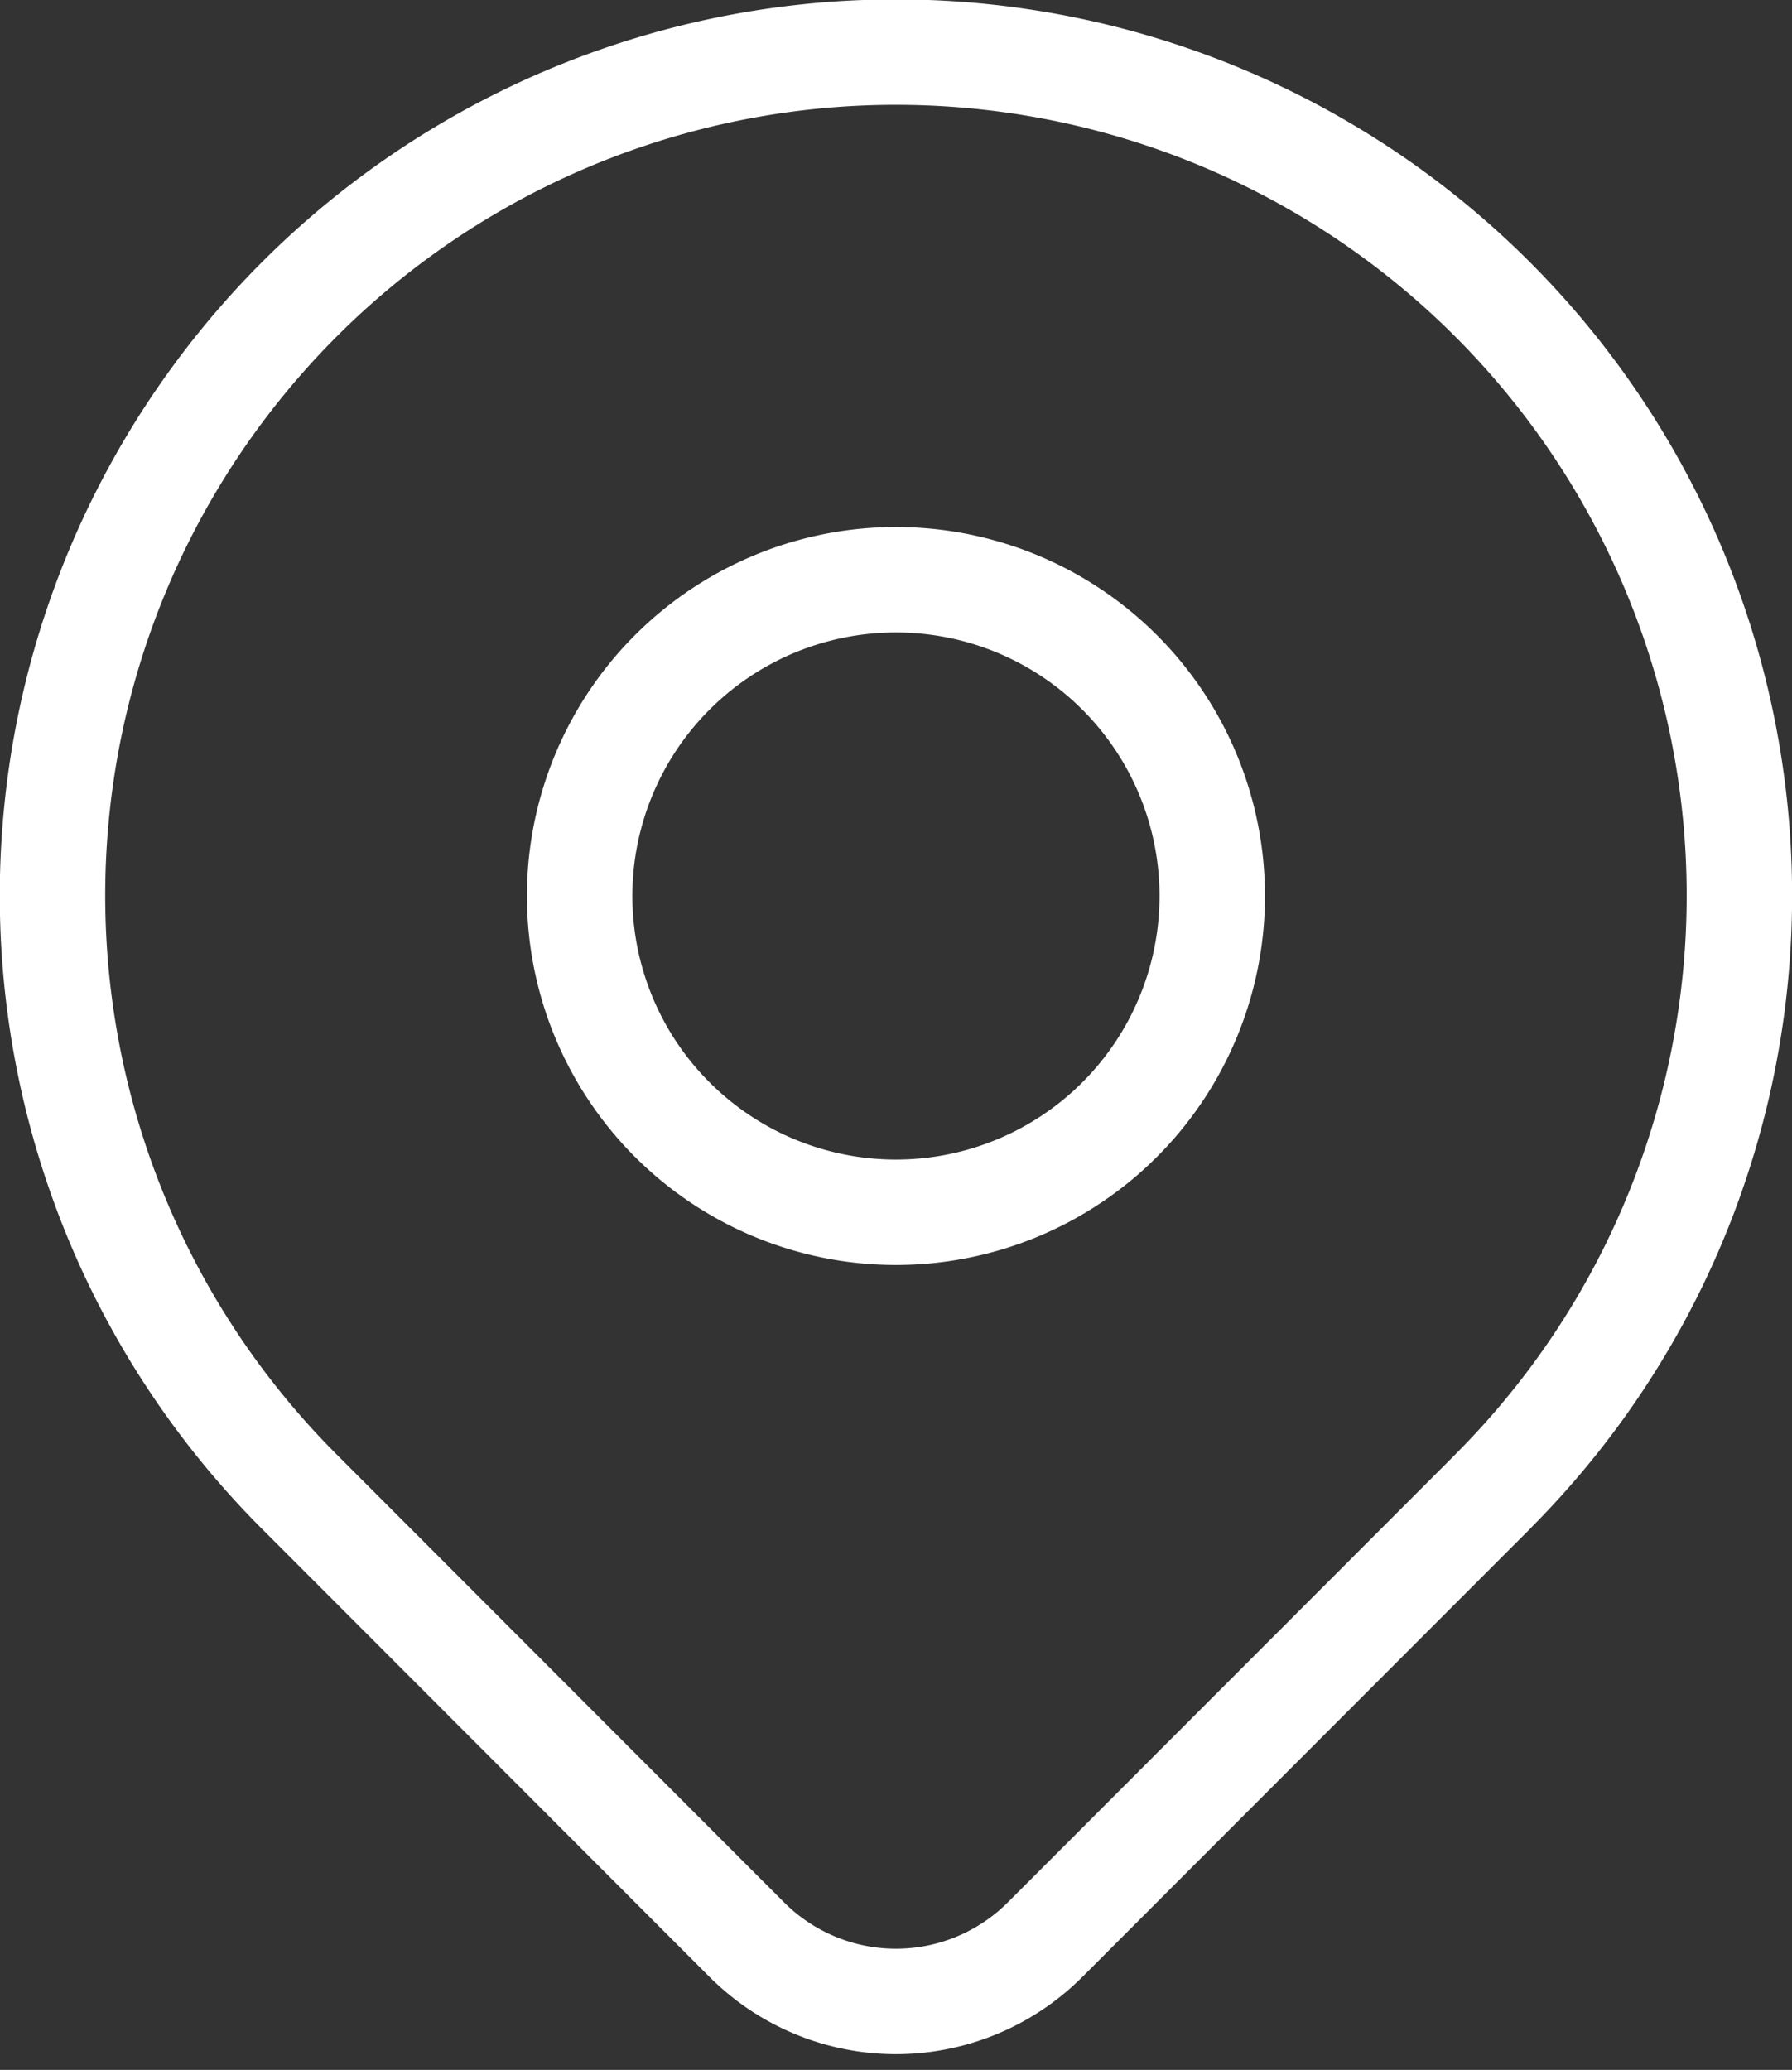
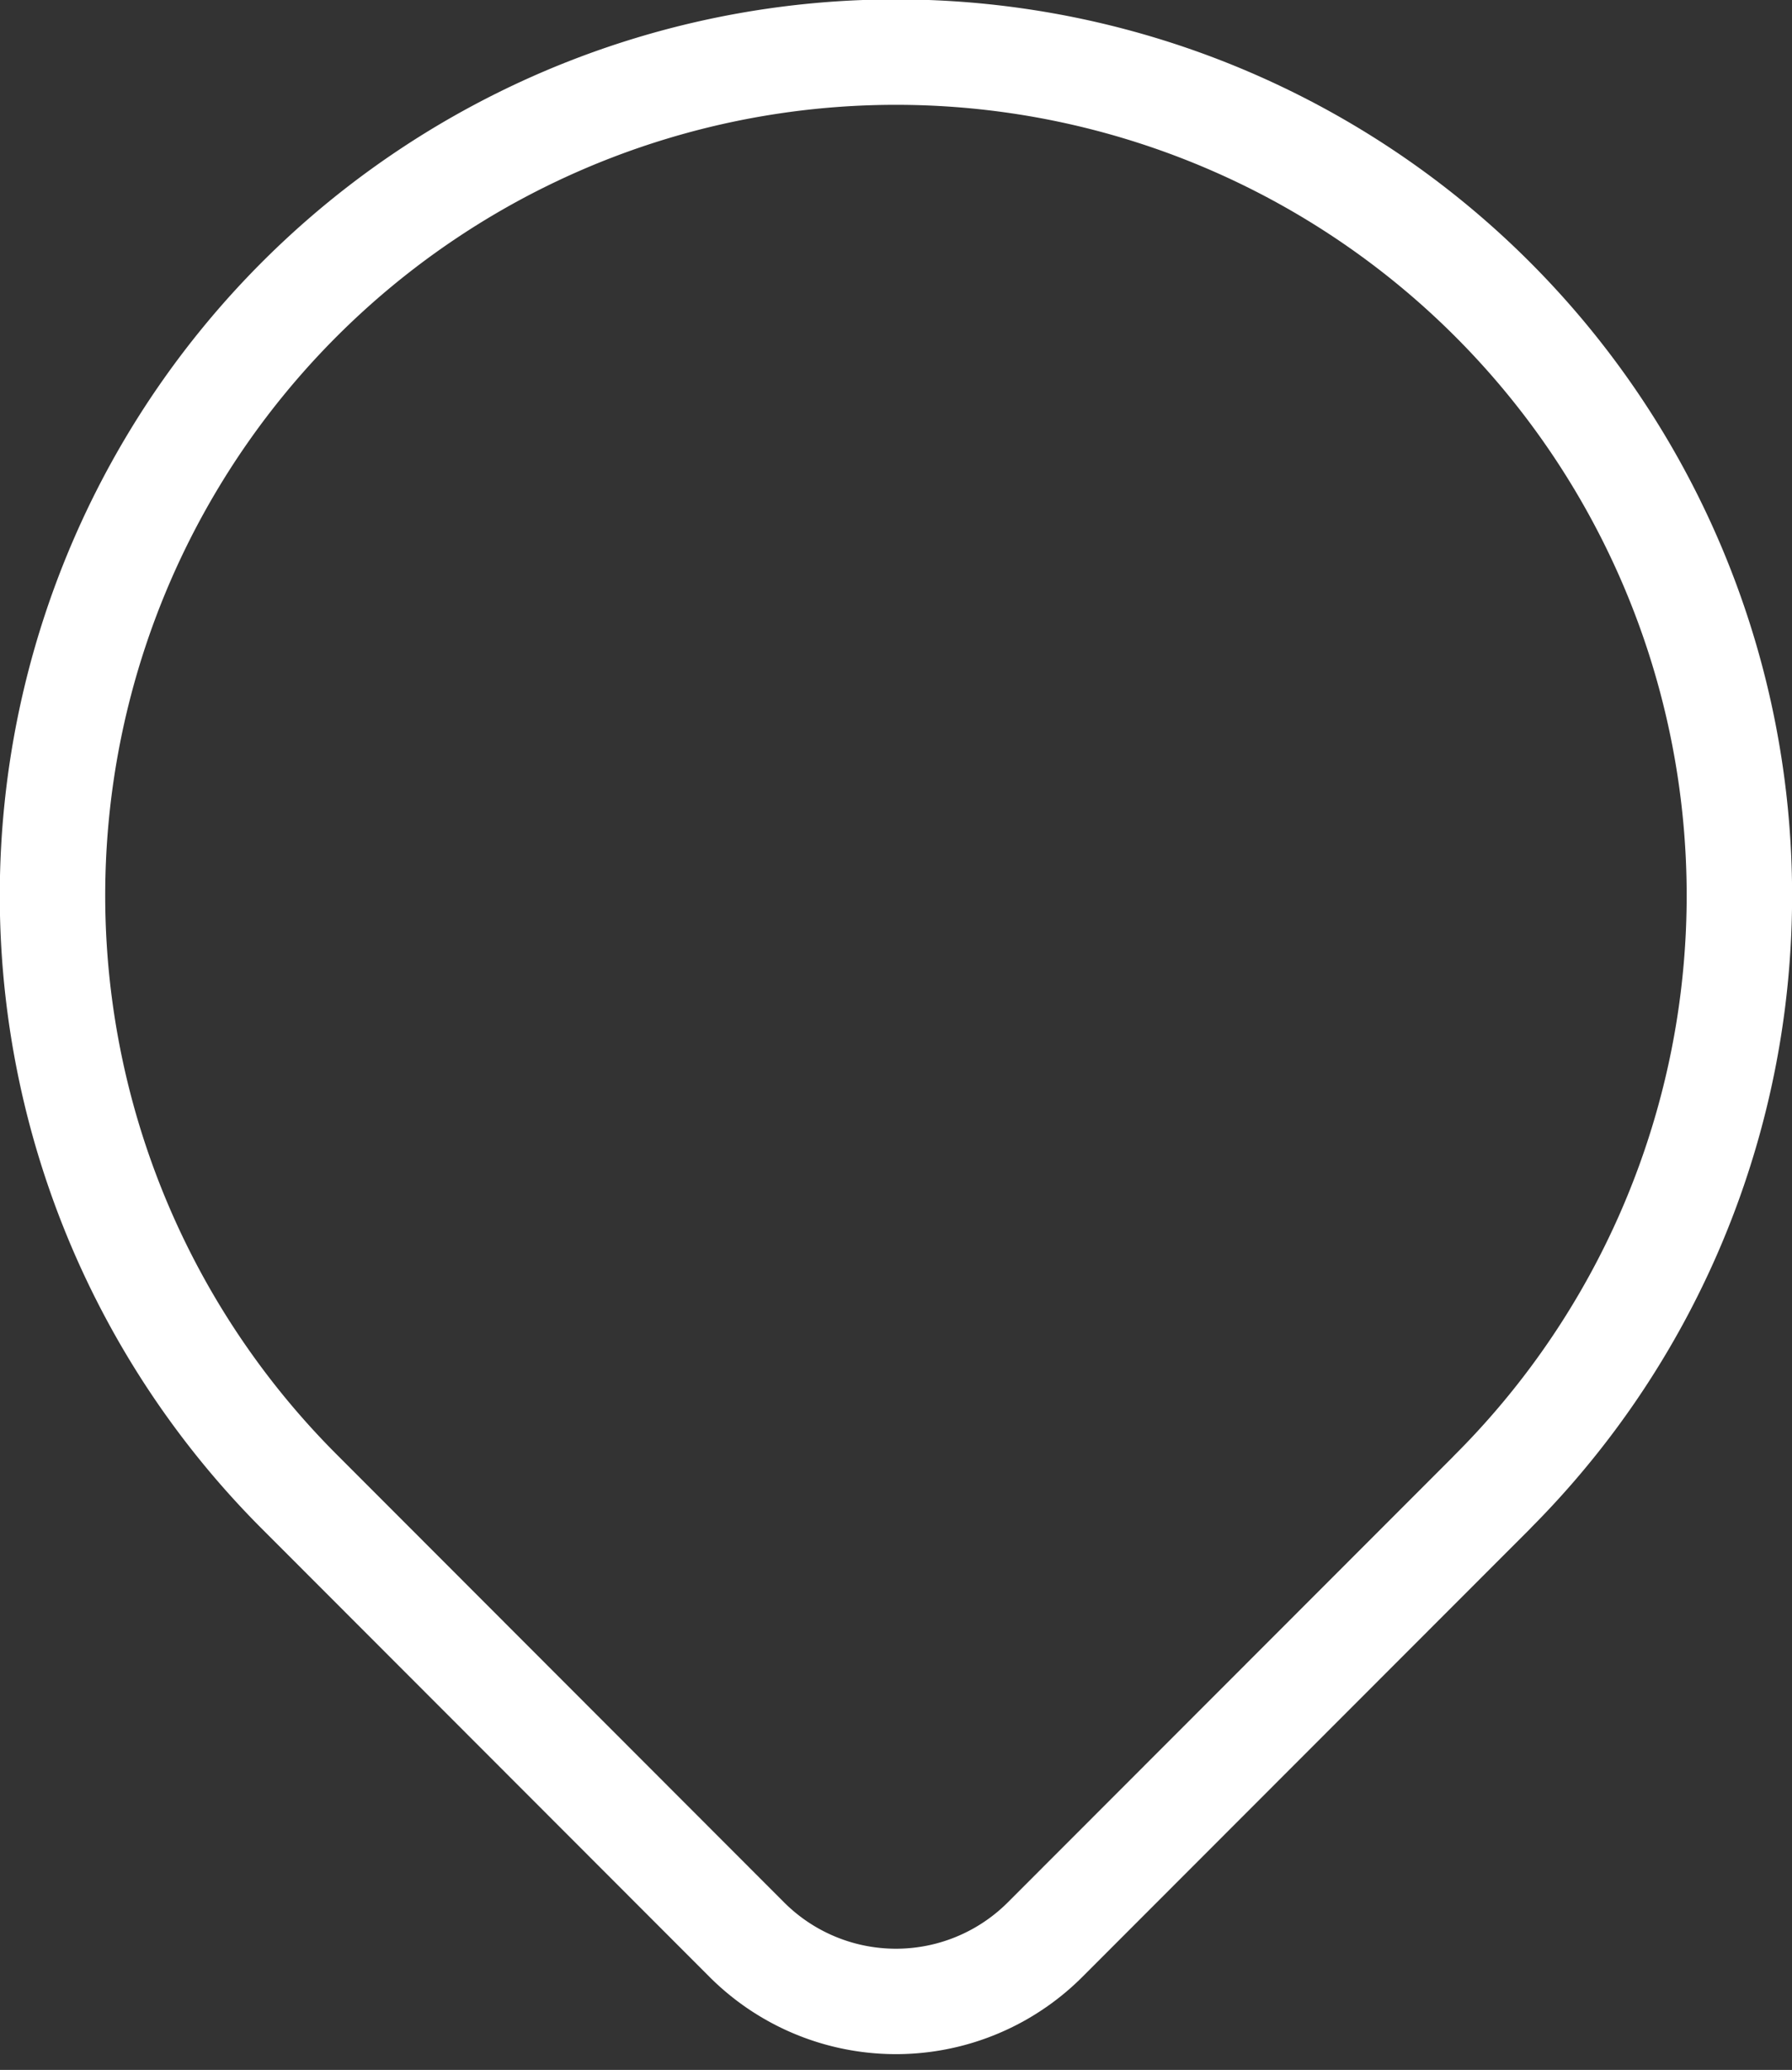
<svg xmlns="http://www.w3.org/2000/svg" width="16.997" height="19.634" viewBox="0 0 16.997 19.634">
  <rect x="0" y="0" width="16.997" height="19.634" fill="#333333" stroke="none" />
  <g id="Group_31" data-name="Group 31" transform="translate(210.497 -3244.502)">
-     <path id="Path_10" data-name="Path 10" d="M24,19a3,3,0,1,1-3-3A3,3,0,0,1,24,19Z" transform="translate(-222.999 3234.001)" fill="none" stroke="#fff" stroke-linecap="round" stroke-linejoin="round" stroke-width="1" />
    <path id="Path_11" data-name="Path 11" d="M21.656,19.656,17.416,23.9a2,2,0,0,1-2.83,0l-4.24-4.245a8,8,0,1,1,11.31,0Z" transform="translate(-218 3239)" fill="none" stroke="#fff" stroke-linecap="round" stroke-linejoin="round" stroke-width="1" />
  </g>
</svg>